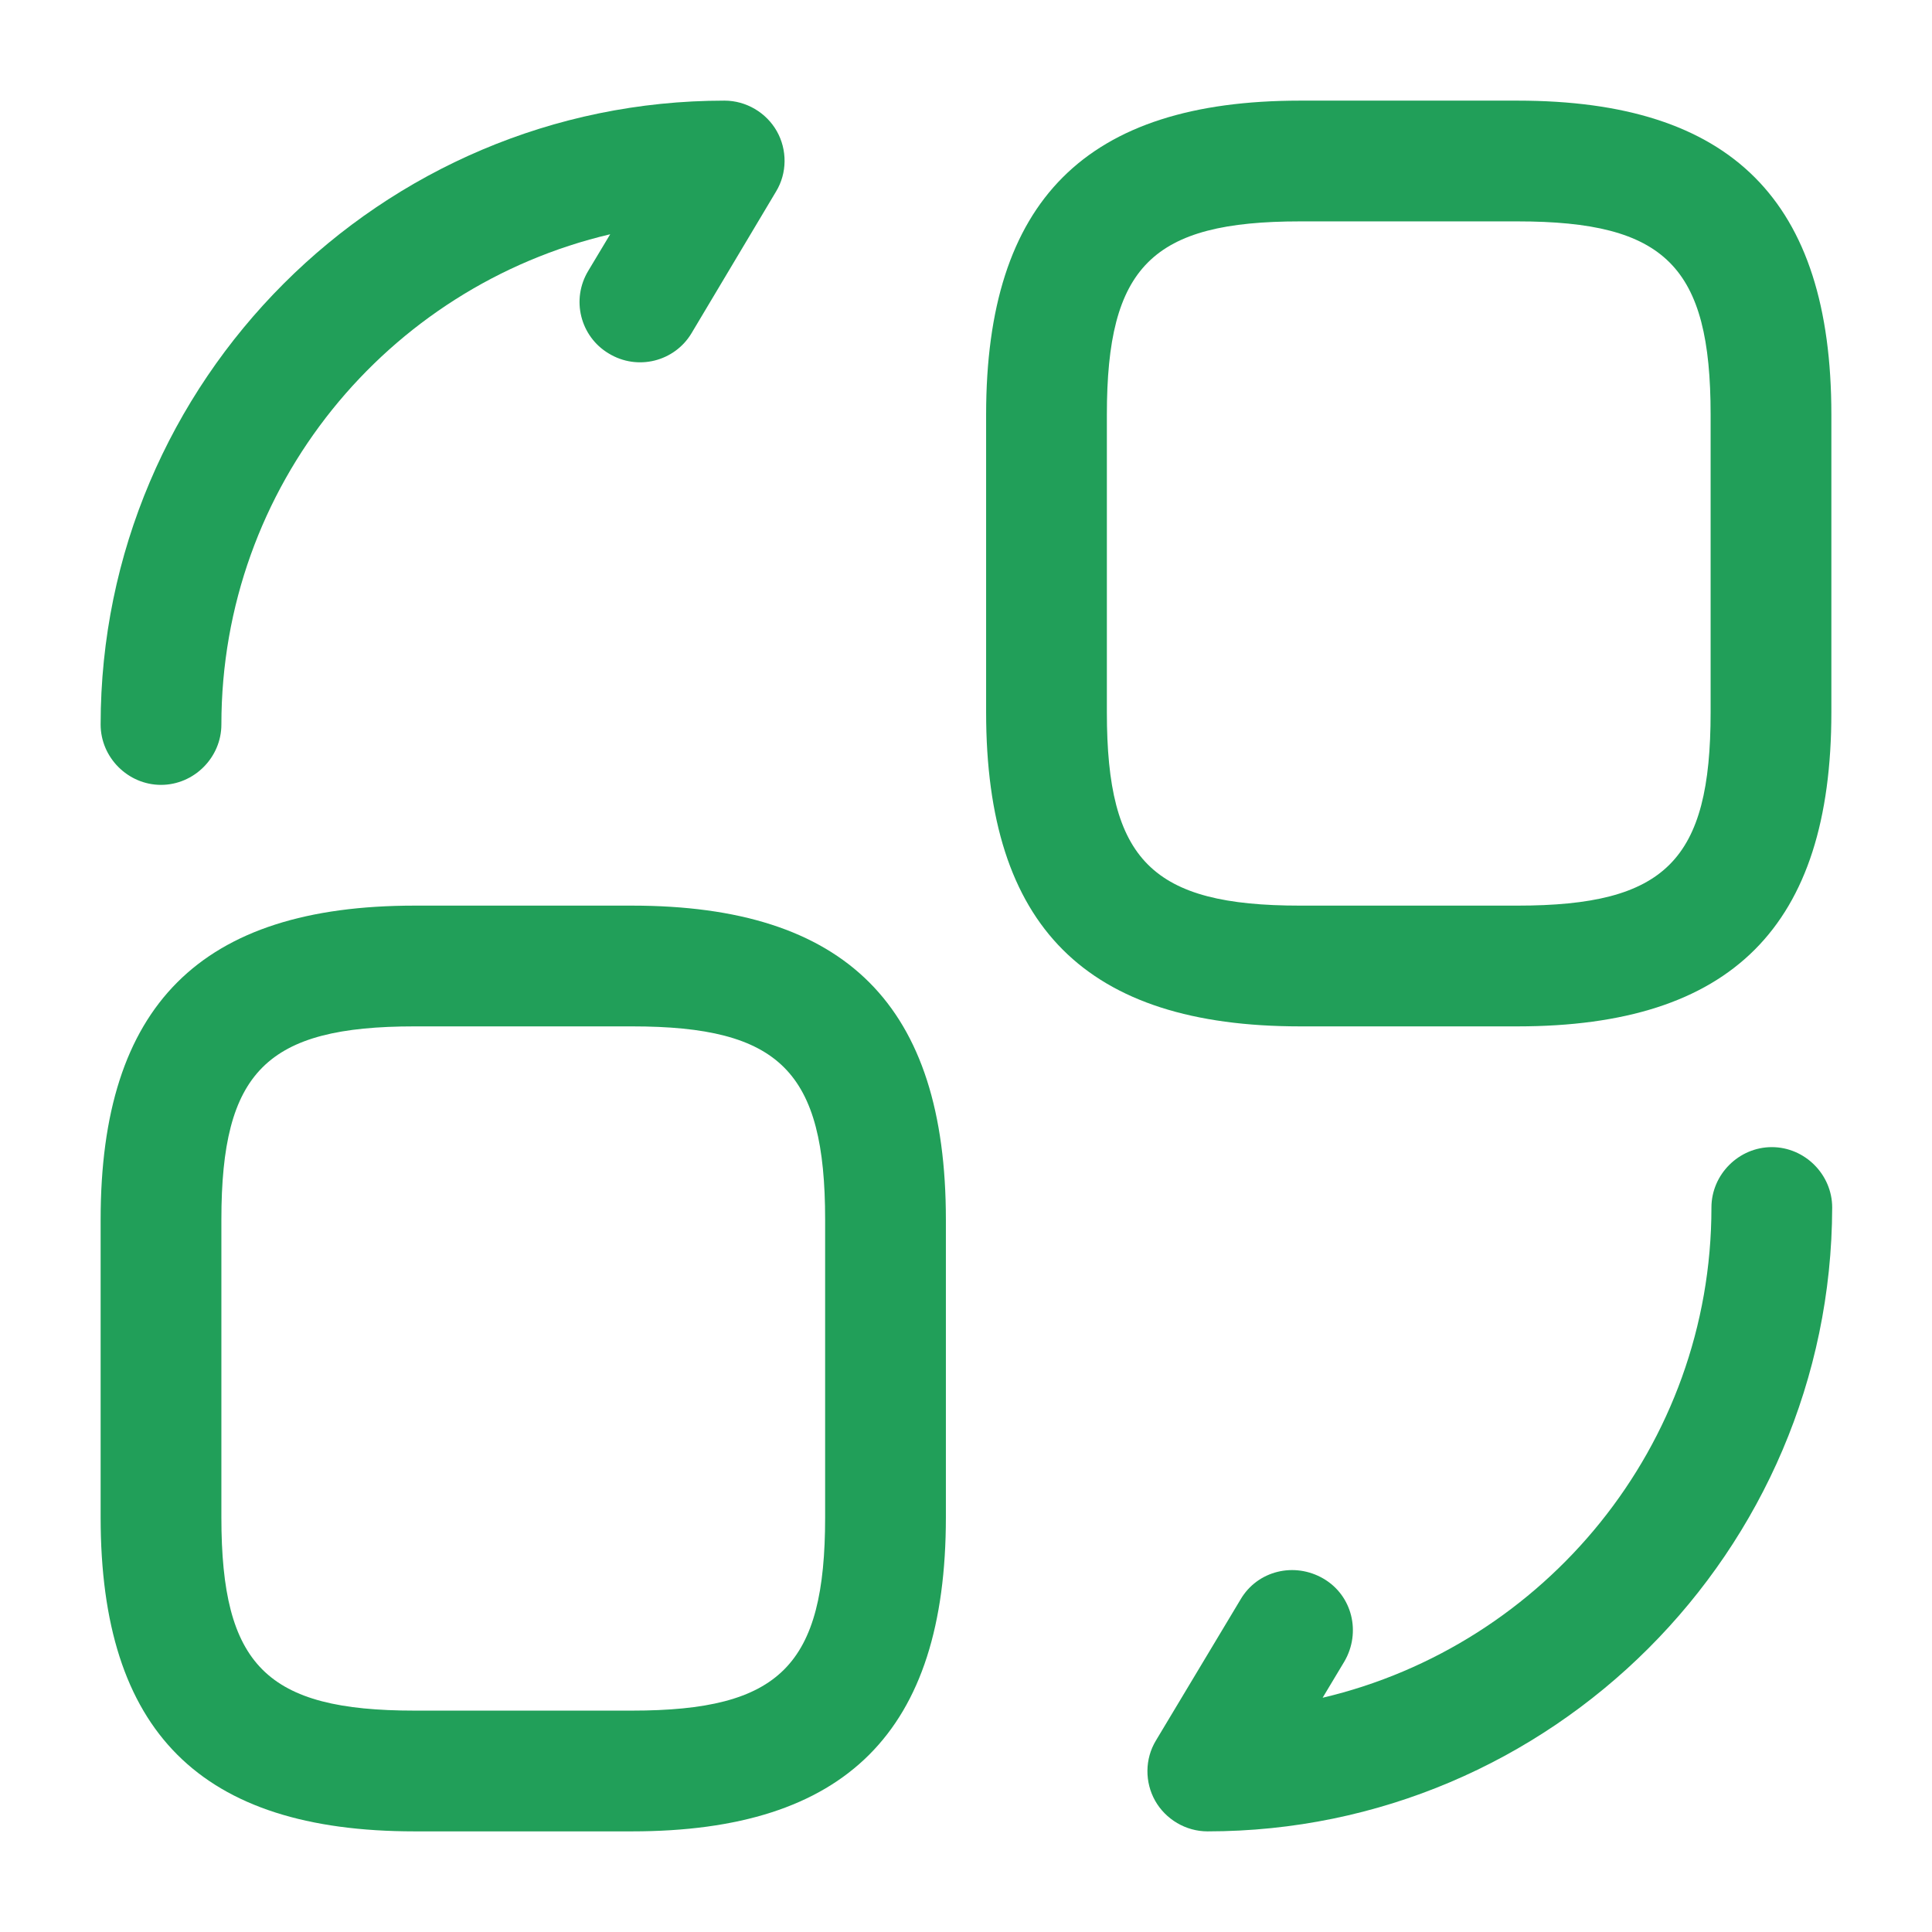
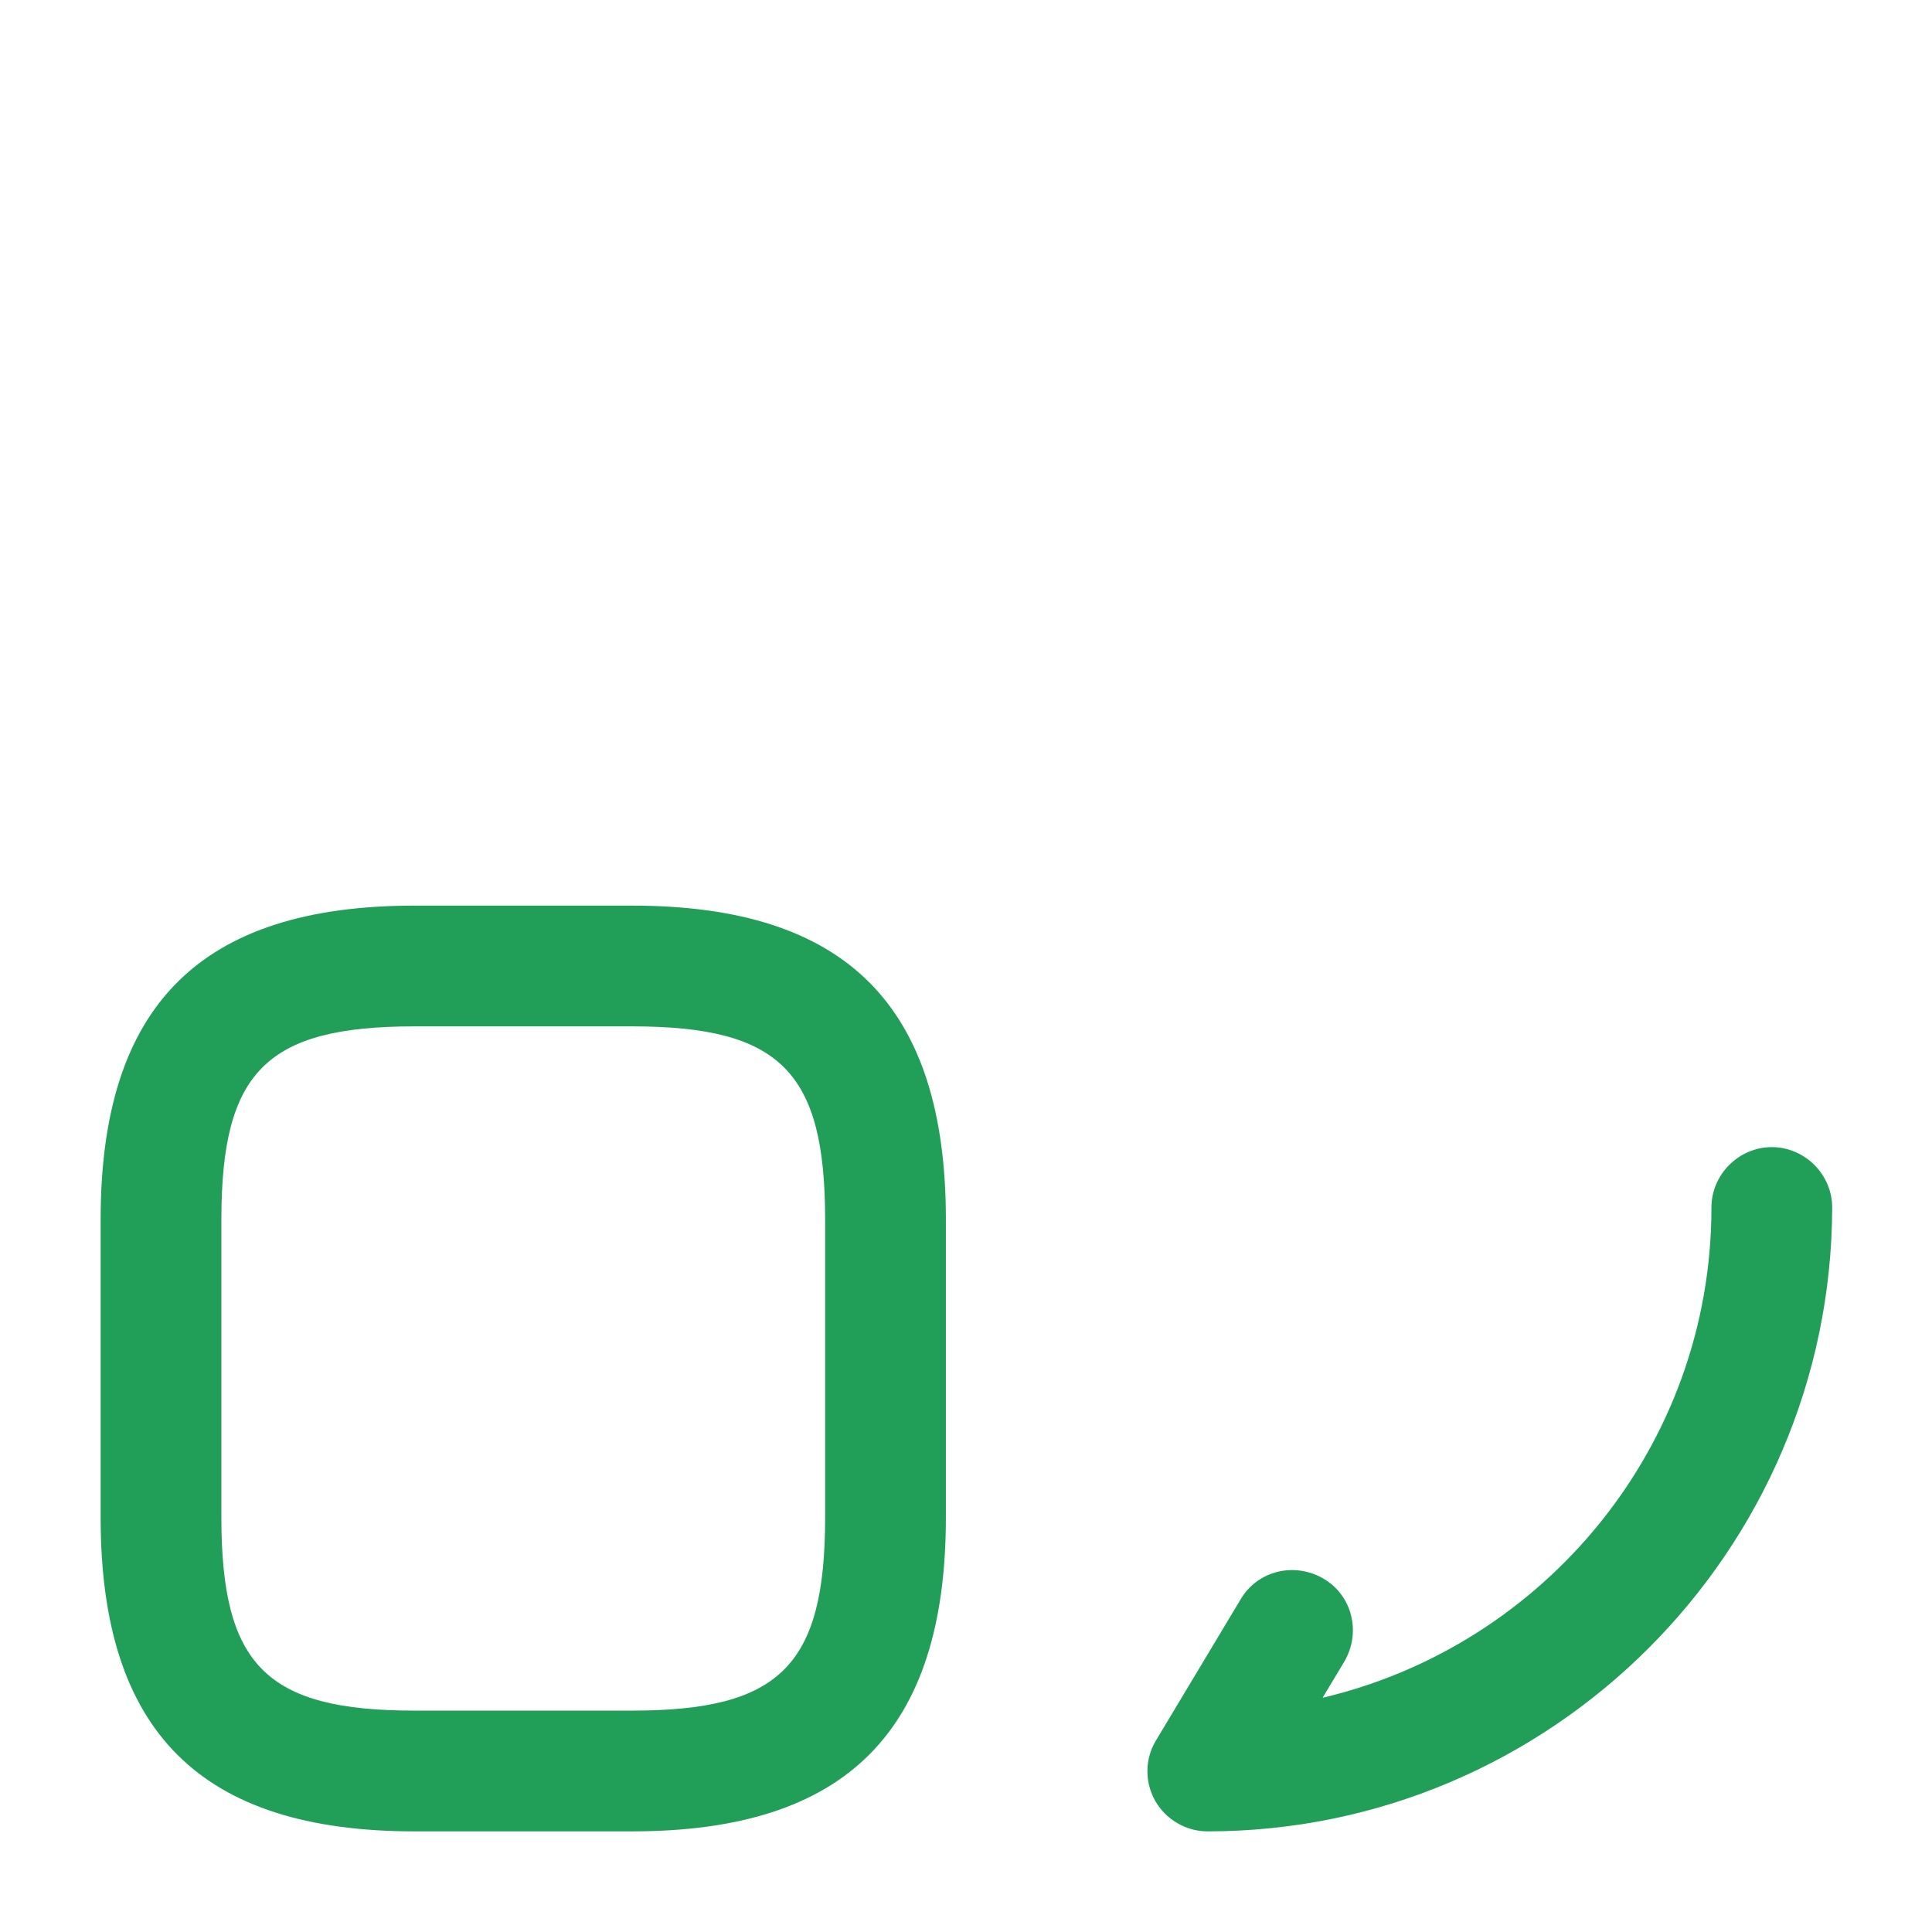
<svg xmlns="http://www.w3.org/2000/svg" width="80" height="80" viewBox="0 0 80 80" fill="none">
-   <path d="M62.833 42.5H53.833C44.967 42.5 40.833 38.367 40.833 29.5V17.167C40.833 8.3 44.967 4.167 53.833 4.167H62.833C71.7 4.167 75.833 8.3 75.833 17.167V29.5C75.833 38.367 71.7 42.5 62.833 42.5ZM53.833 9.167C47.7 9.167 45.833 11.033 45.833 17.167V29.5C45.833 35.633 47.7 37.5 53.833 37.5H62.833C68.967 37.5 70.833 35.633 70.833 29.5V17.167C70.833 11.033 68.967 9.167 62.833 9.167H53.833Z" fill="#219F59" />
  <path d="M26.167 75.833H17.167C8.3 75.833 4.167 71.7 4.167 62.833V50.5C4.167 41.633 8.3 37.5 17.167 37.5H26.167C35.033 37.5 39.167 41.633 39.167 50.5V62.833C39.167 71.7 35.033 75.833 26.167 75.833ZM17.167 42.5C11.033 42.5 9.167 44.367 9.167 50.5V62.833C9.167 68.967 11.033 70.833 17.167 70.833H26.167C32.3 70.833 34.167 68.967 34.167 62.833V50.5C34.167 44.367 32.3 42.5 26.167 42.5H17.167Z" fill="#219F59" />
  <path d="M50 75.833C49.1 75.833 48.267 75.333 47.833 74.567C47.4 73.8 47.4 72.833 47.867 72.067L51.367 66.233C52.067 65.033 53.6 64.667 54.8 65.367C56 66.067 56.367 67.6 55.667 68.8L54.767 70.3C63.967 68.133 70.867 59.867 70.867 50C70.867 48.633 72 47.5 73.367 47.5C74.733 47.5 75.867 48.633 75.867 50C75.833 64.233 64.233 75.833 50 75.833Z" fill="#219F59" />
-   <path d="M6.667 32.5C5.3 32.5 4.167 31.367 4.167 30C4.167 15.767 15.767 4.167 30 4.167C30.9 4.167 31.733 4.667 32.167 5.433C32.6 6.2 32.6 7.167 32.133 7.933L28.633 13.8C27.933 14.967 26.4 15.367 25.2 14.633C24.033 13.933 23.633 12.4 24.367 11.2L25.267 9.7C16.033 11.867 9.167 20.133 9.167 30C9.167 31.367 8.033 32.5 6.667 32.5Z" fill="#219F59" />
</svg>